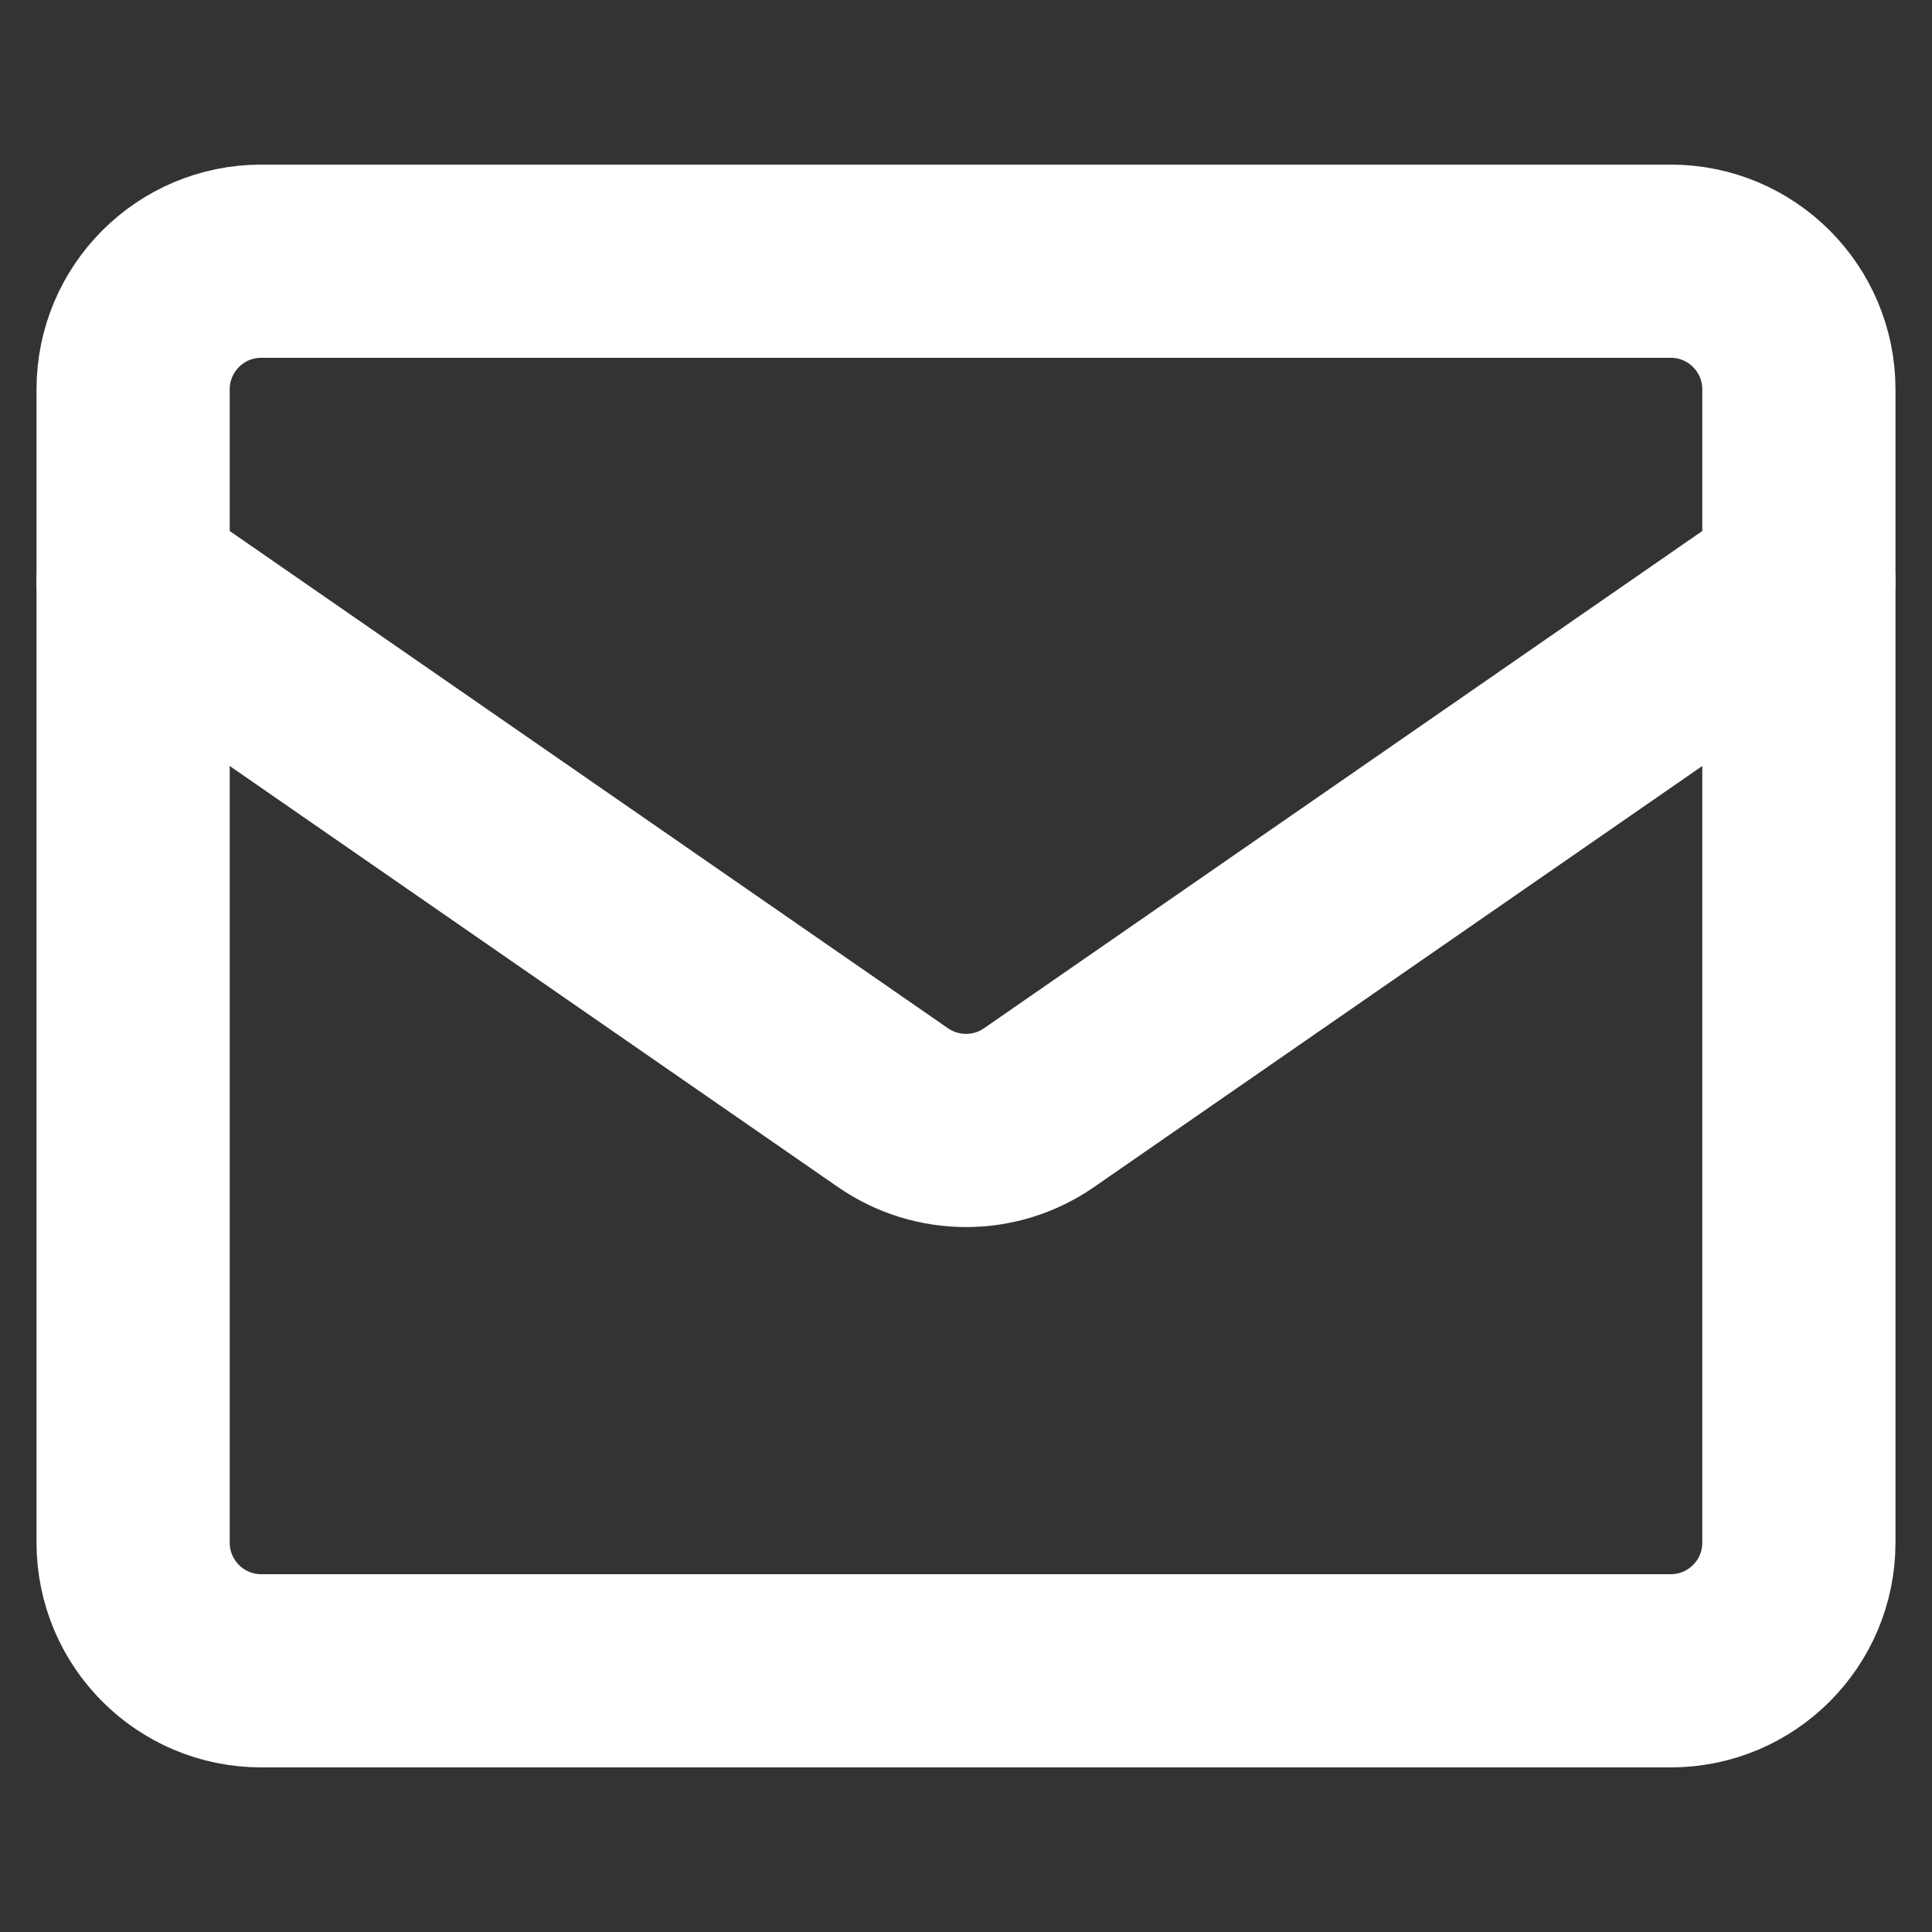
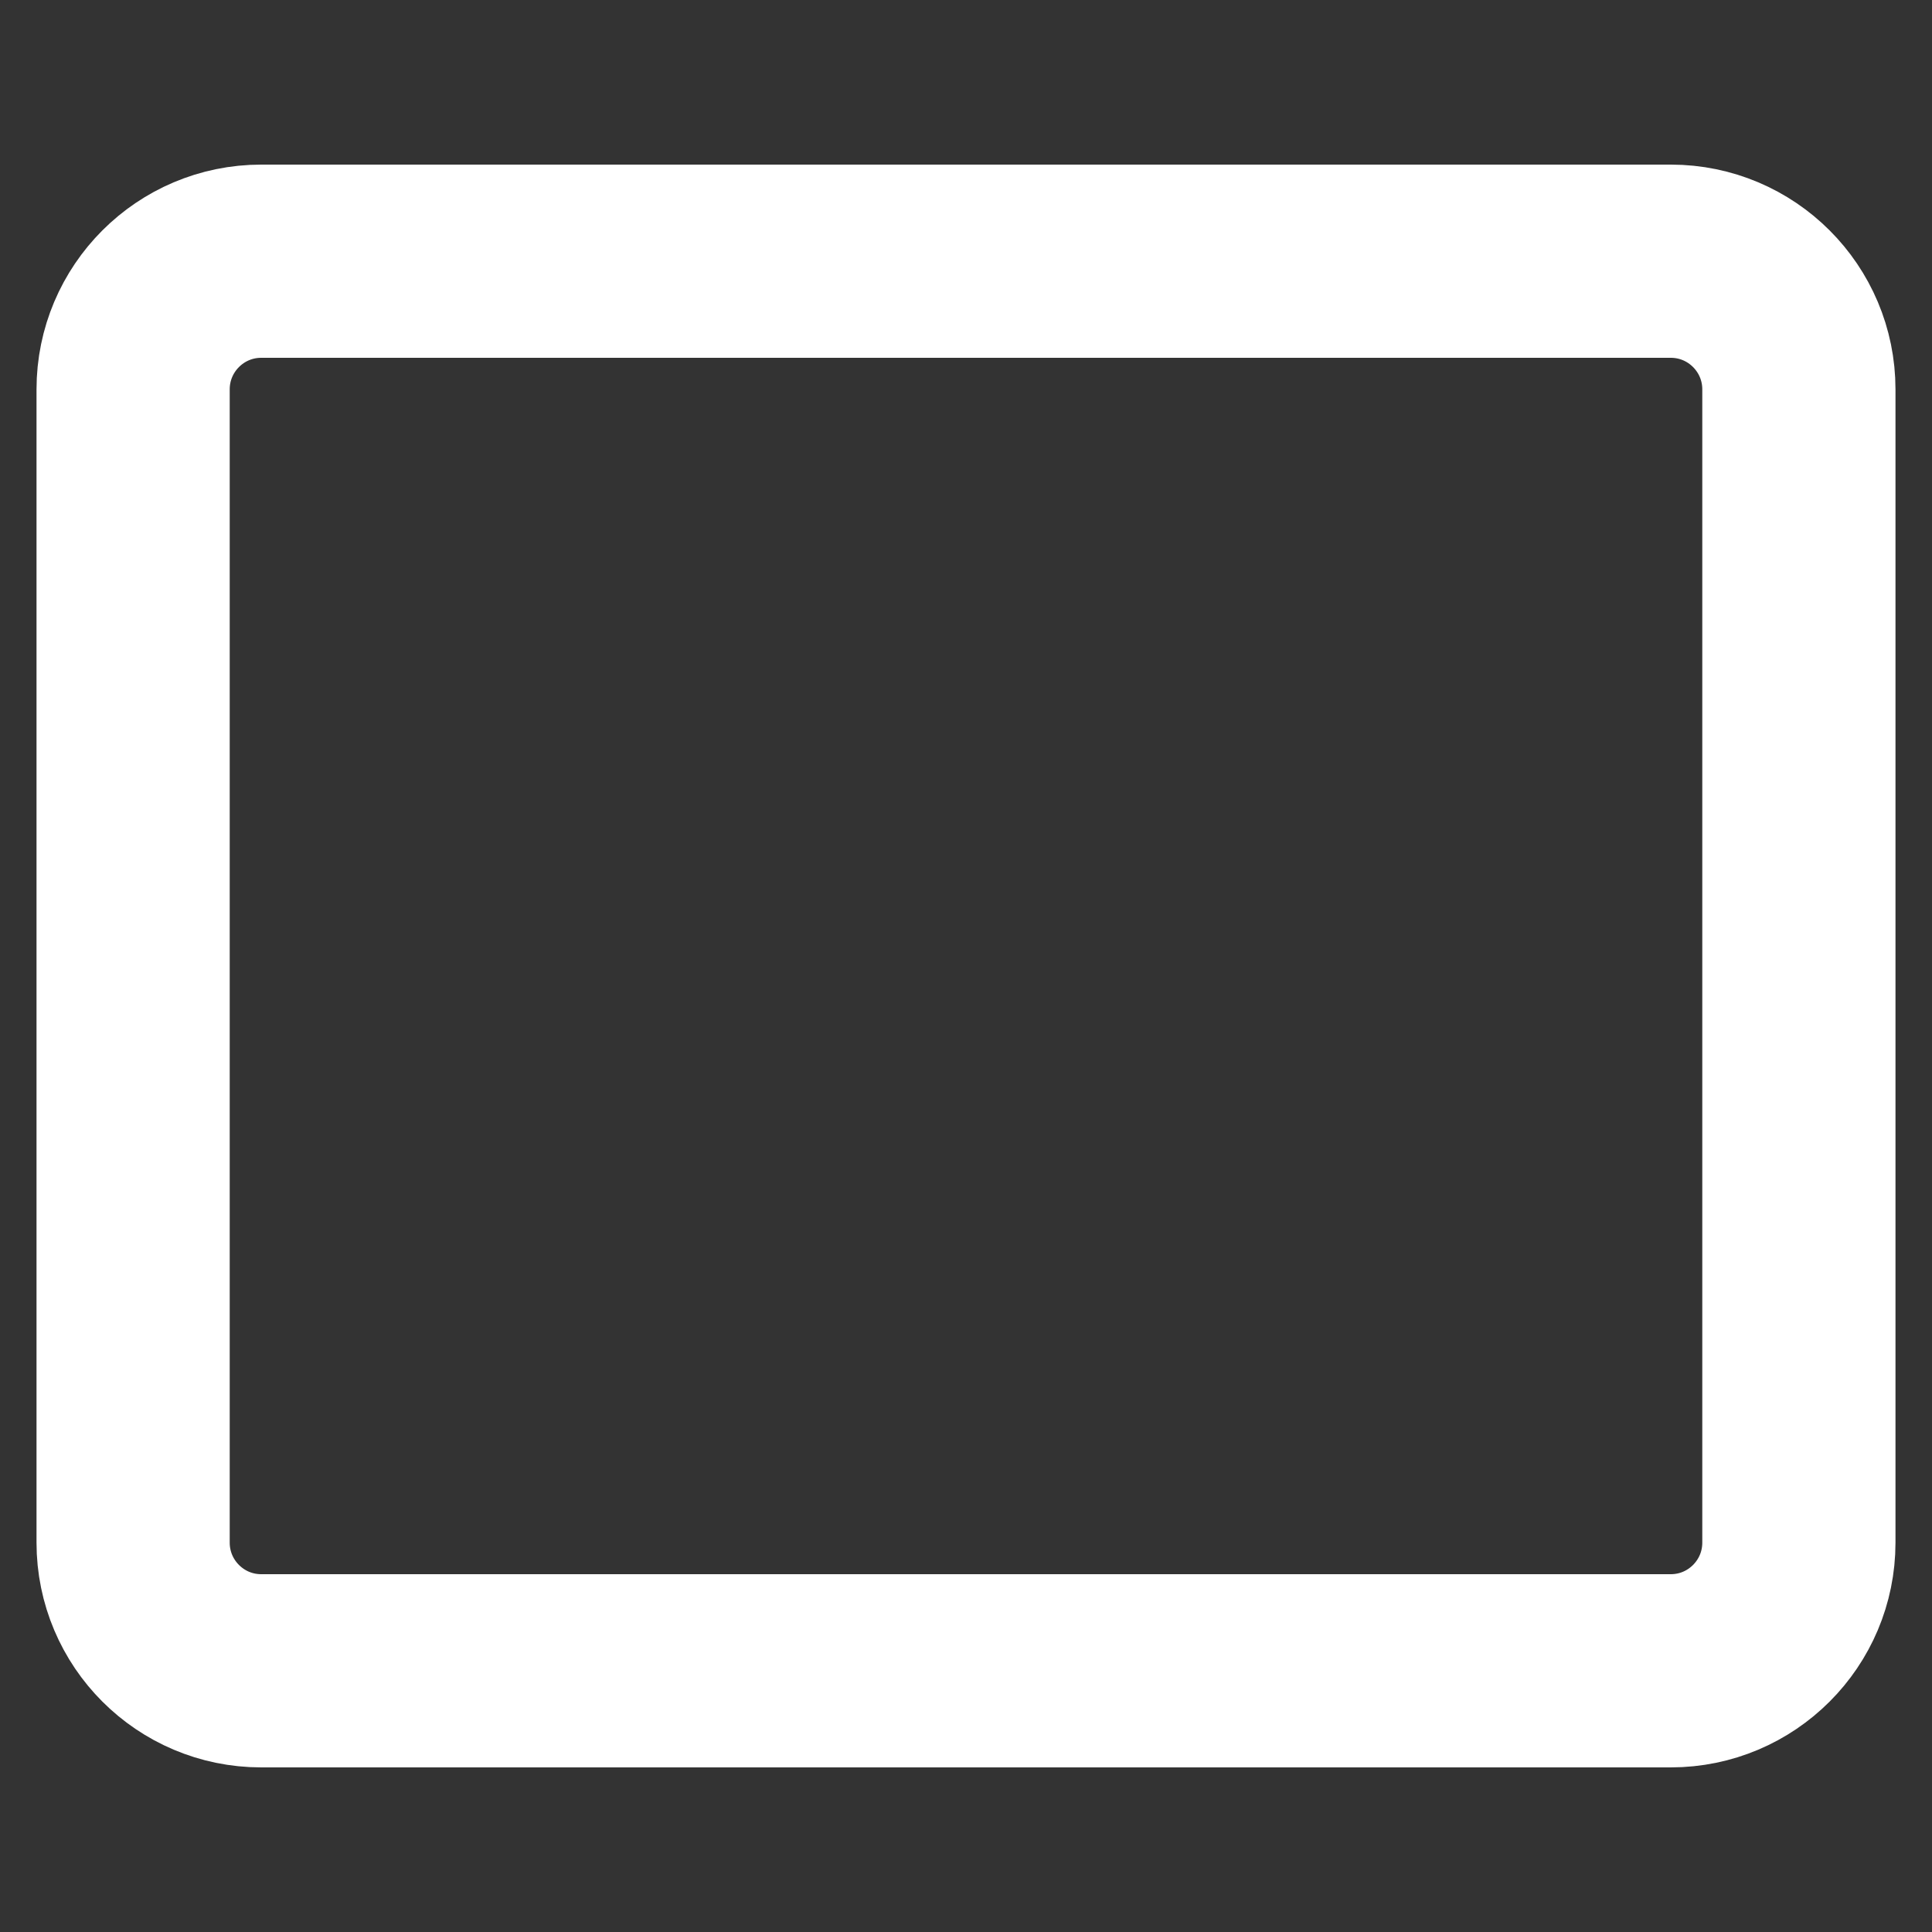
<svg xmlns="http://www.w3.org/2000/svg" width="20" height="20" viewBox="0 0 20 20" fill="none">
  <rect x="0" y="0" width="20" height="20" fill="#333333" stroke="none" />
  <path d="M1.378 15.969V4.031C1.378 3.298 1.972 2.704 2.704 2.704H17.296C18.028 2.704 18.622 3.298 18.622 4.031V15.969C18.622 16.702 18.028 17.296 17.296 17.296H2.704C1.972 17.296 1.378 16.702 1.378 15.969Z" stroke="white" stroke-width="2" stroke-linecap="round" stroke-linejoin="round" />
-   <path d="M1.378 6.021L9.245 11.467C9.699 11.781 10.301 11.781 10.755 11.467L18.622 6.021" stroke="white" stroke-width="2" stroke-linecap="round" stroke-linejoin="round" />
</svg>